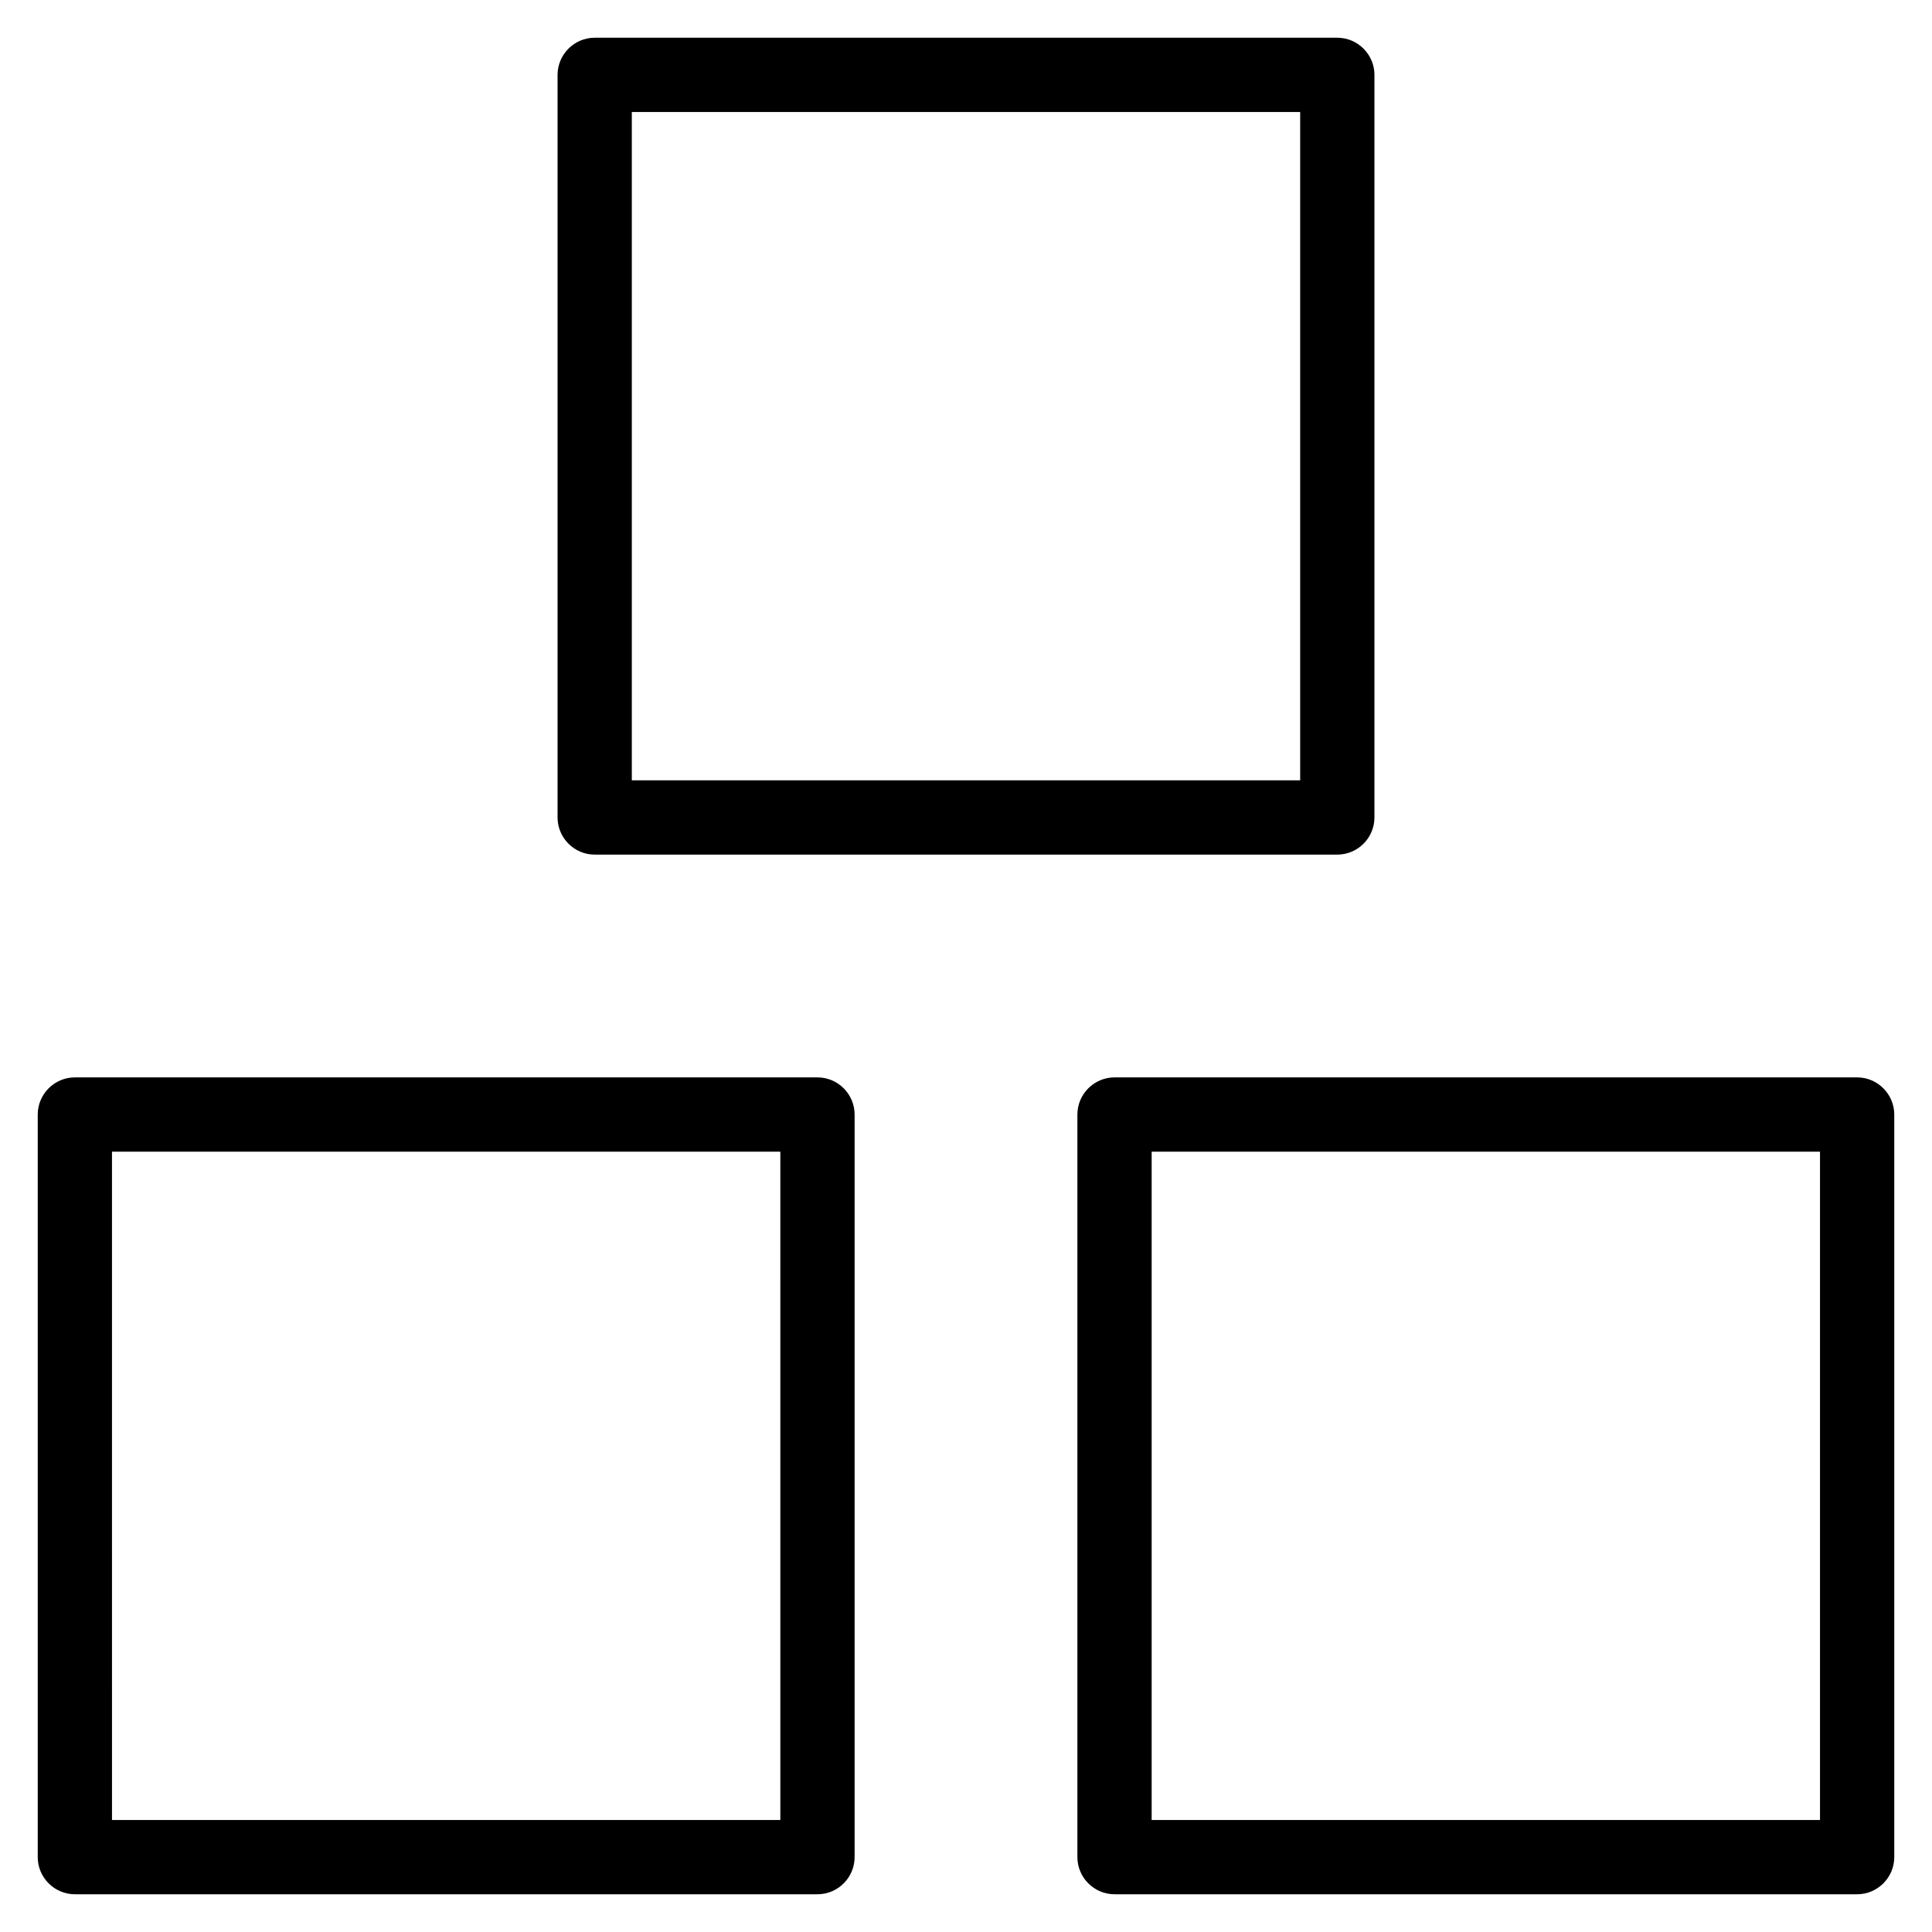
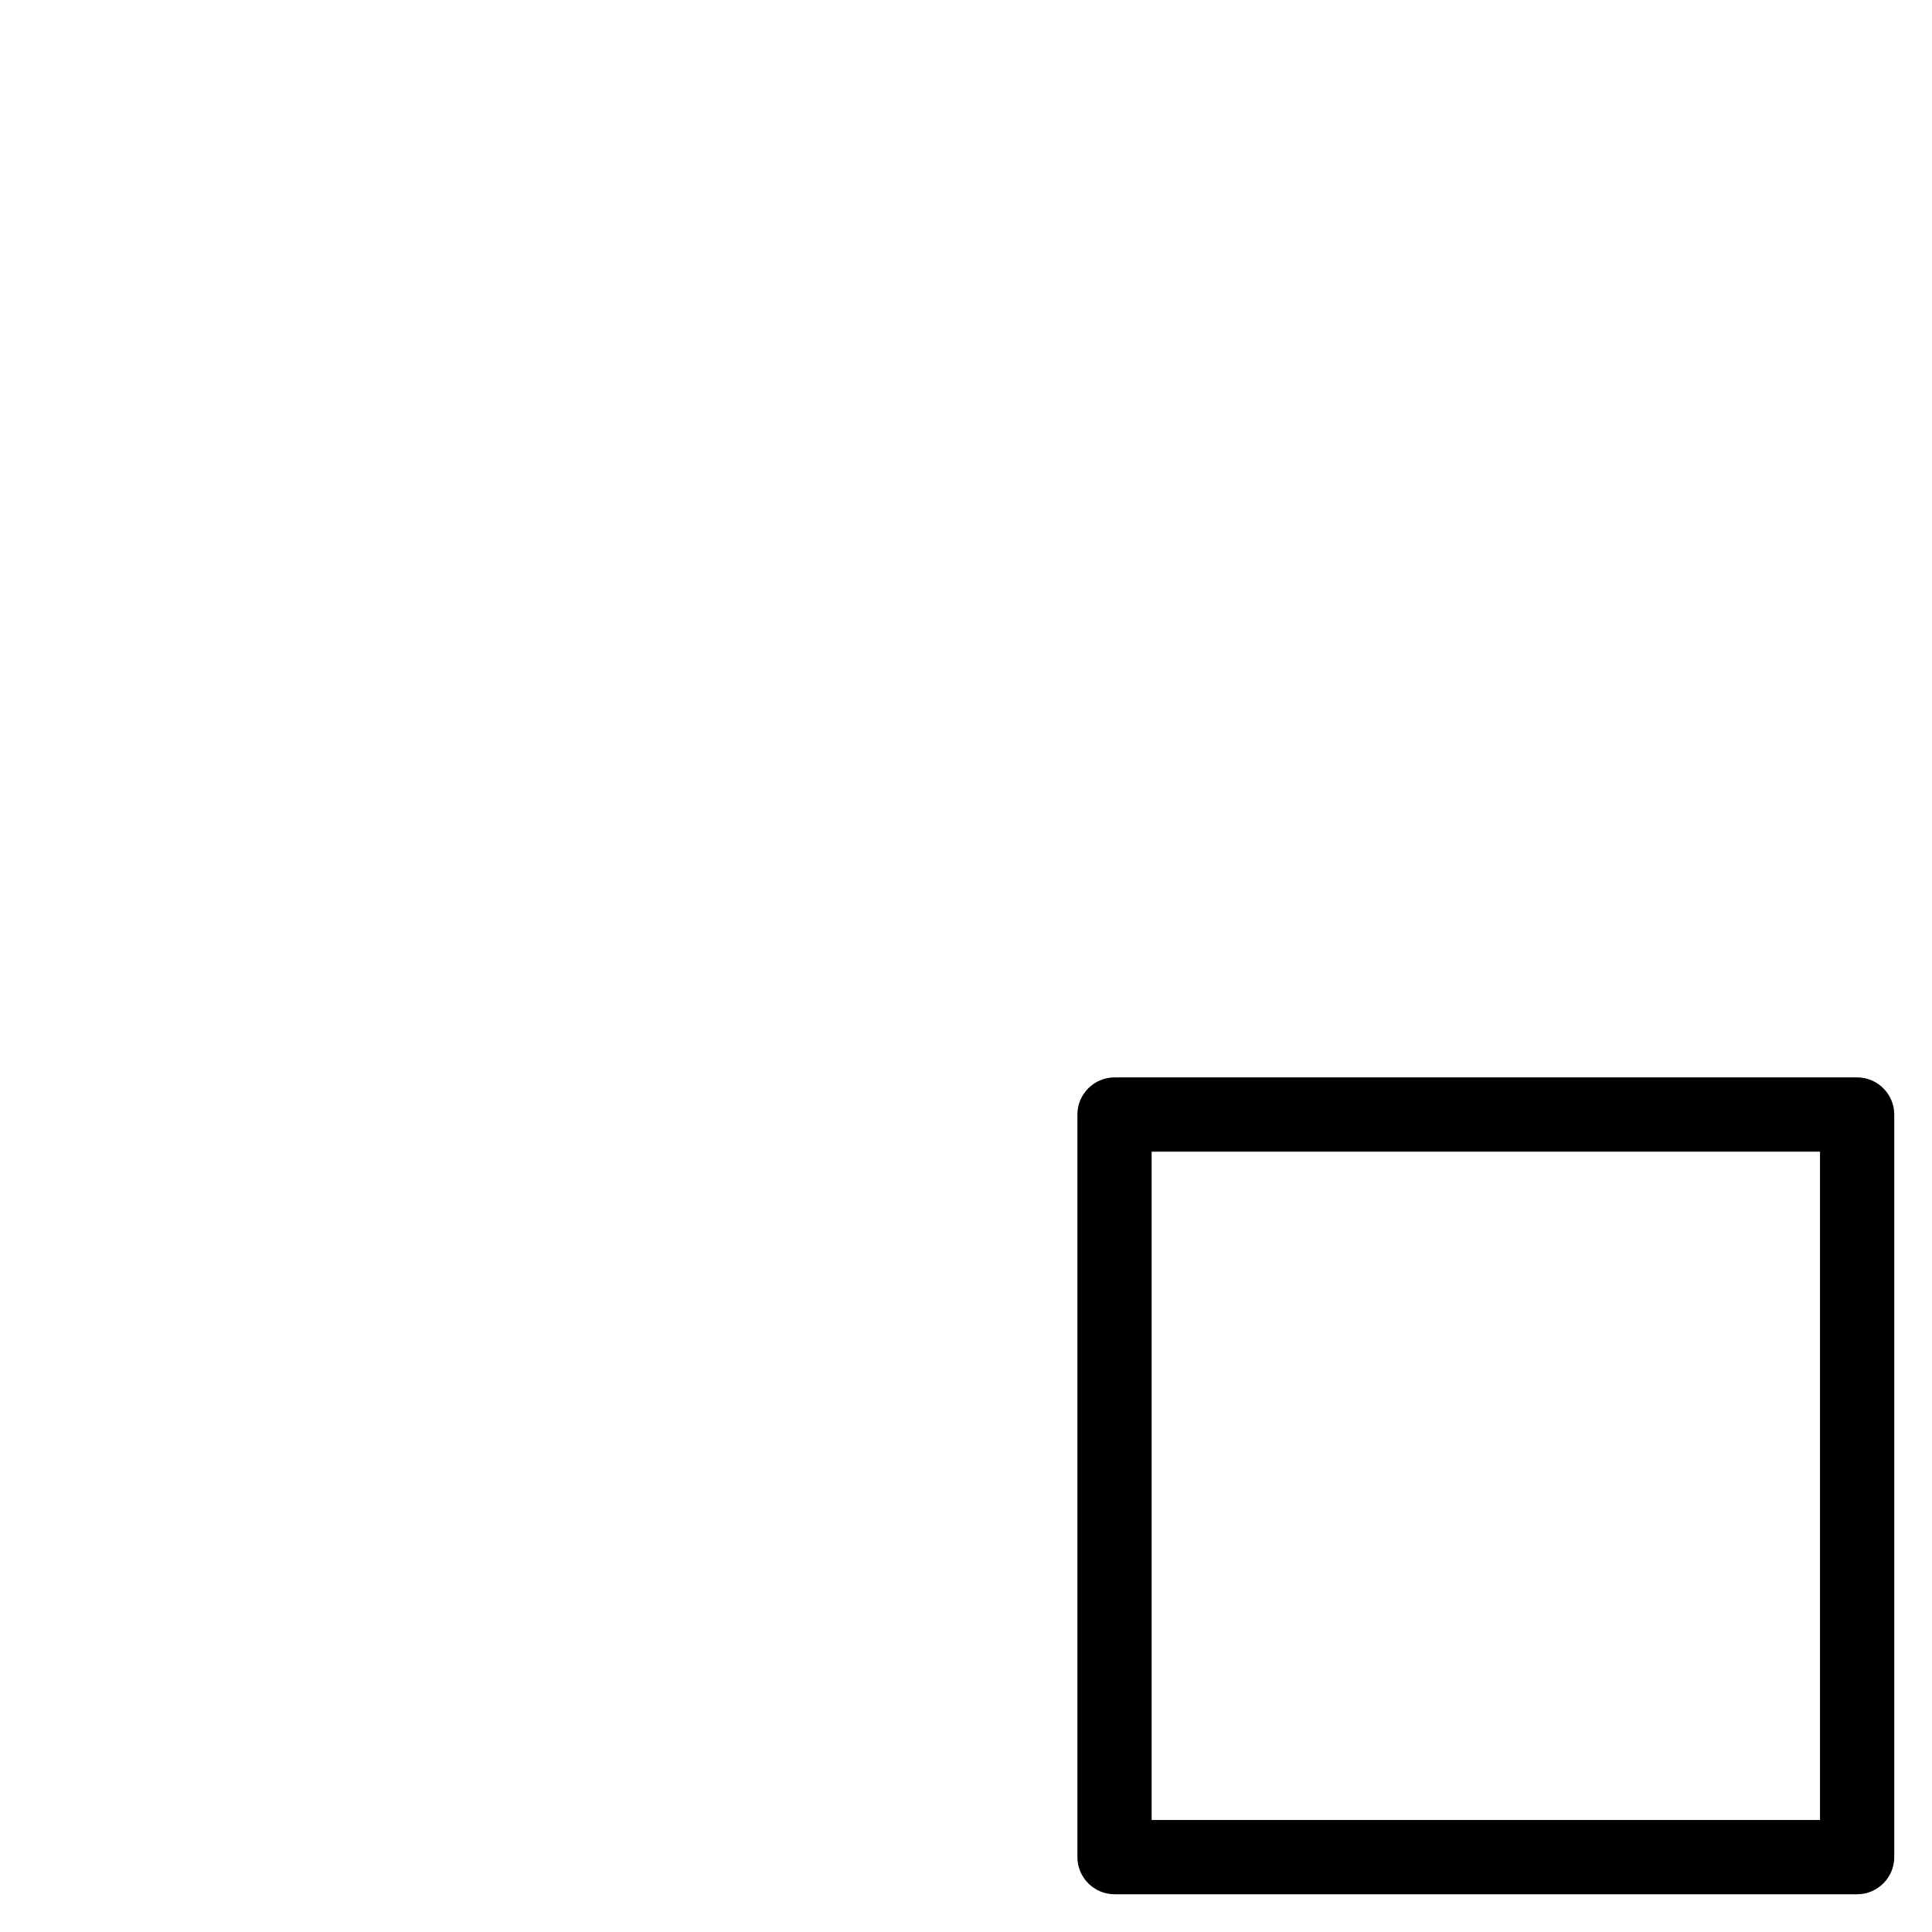
<svg xmlns="http://www.w3.org/2000/svg" fill="#000000" width="800px" height="800px" version="1.1" viewBox="144 144 512 512">
  <g>
-     <path d="m360.64 646h-196.8c-5.41 0-9.84-4.43-9.84-9.84v-196.8c0-5.41 4.43-9.84 9.84-9.84h196.8c5.41 0 9.84 4.43 9.84 9.84v196.8c0 5.41-4.426 9.84-9.84 9.84zm-186.96-19.68h177.12l-0.004-177.12h-177.12z" />
-     <path d="m498.4 370.48h-196.8c-5.41 0-9.84-4.43-9.84-9.84v-196.8c0-5.41 4.43-9.84 9.84-9.84h196.8c5.41 0 9.84 4.43 9.84 9.84v196.8c0 5.414-4.426 9.84-9.84 9.84zm-186.96-19.68h177.12v-177.12h-177.12z" />
    <path d="m636.16 646h-196.8c-5.41 0-9.84-4.43-9.84-9.84v-196.8c0-5.41 4.43-9.84 9.84-9.84h196.8c5.41 0 9.84 4.43 9.84 9.84v196.8c0 5.41-4.43 9.84-9.84 9.84zm-186.96-19.68h177.12v-177.12h-177.12z" />
  </g>
</svg>